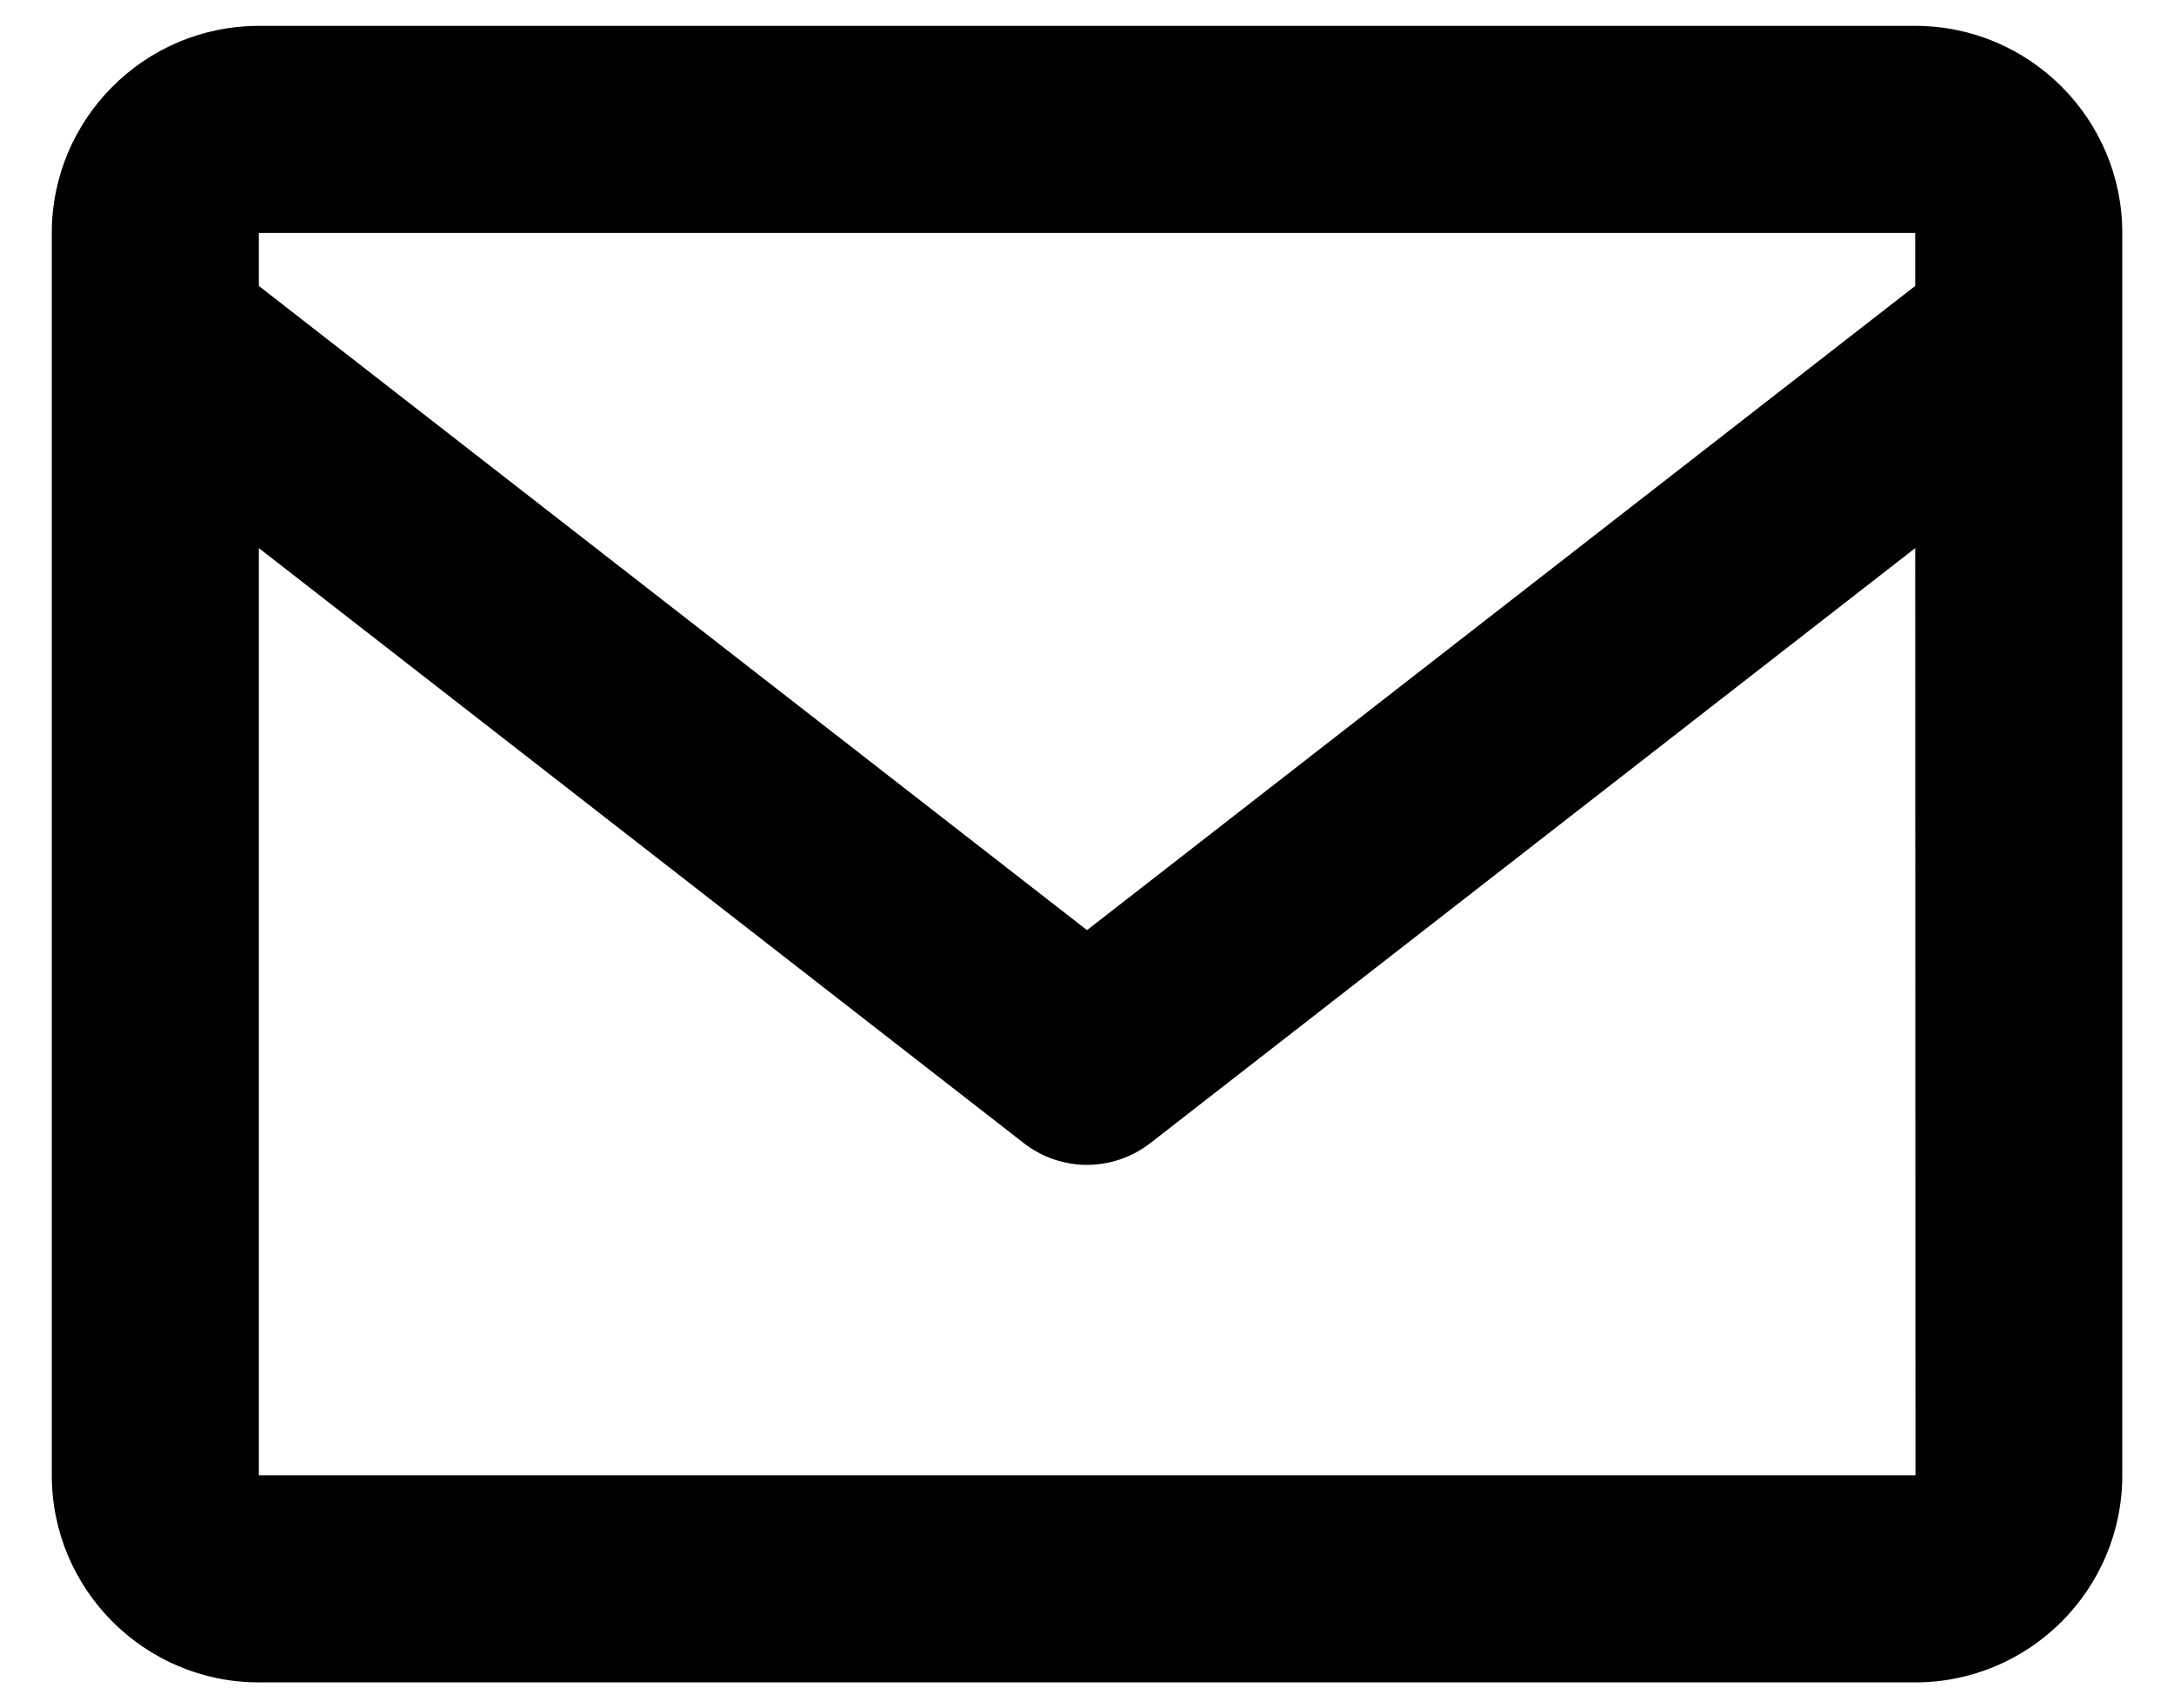
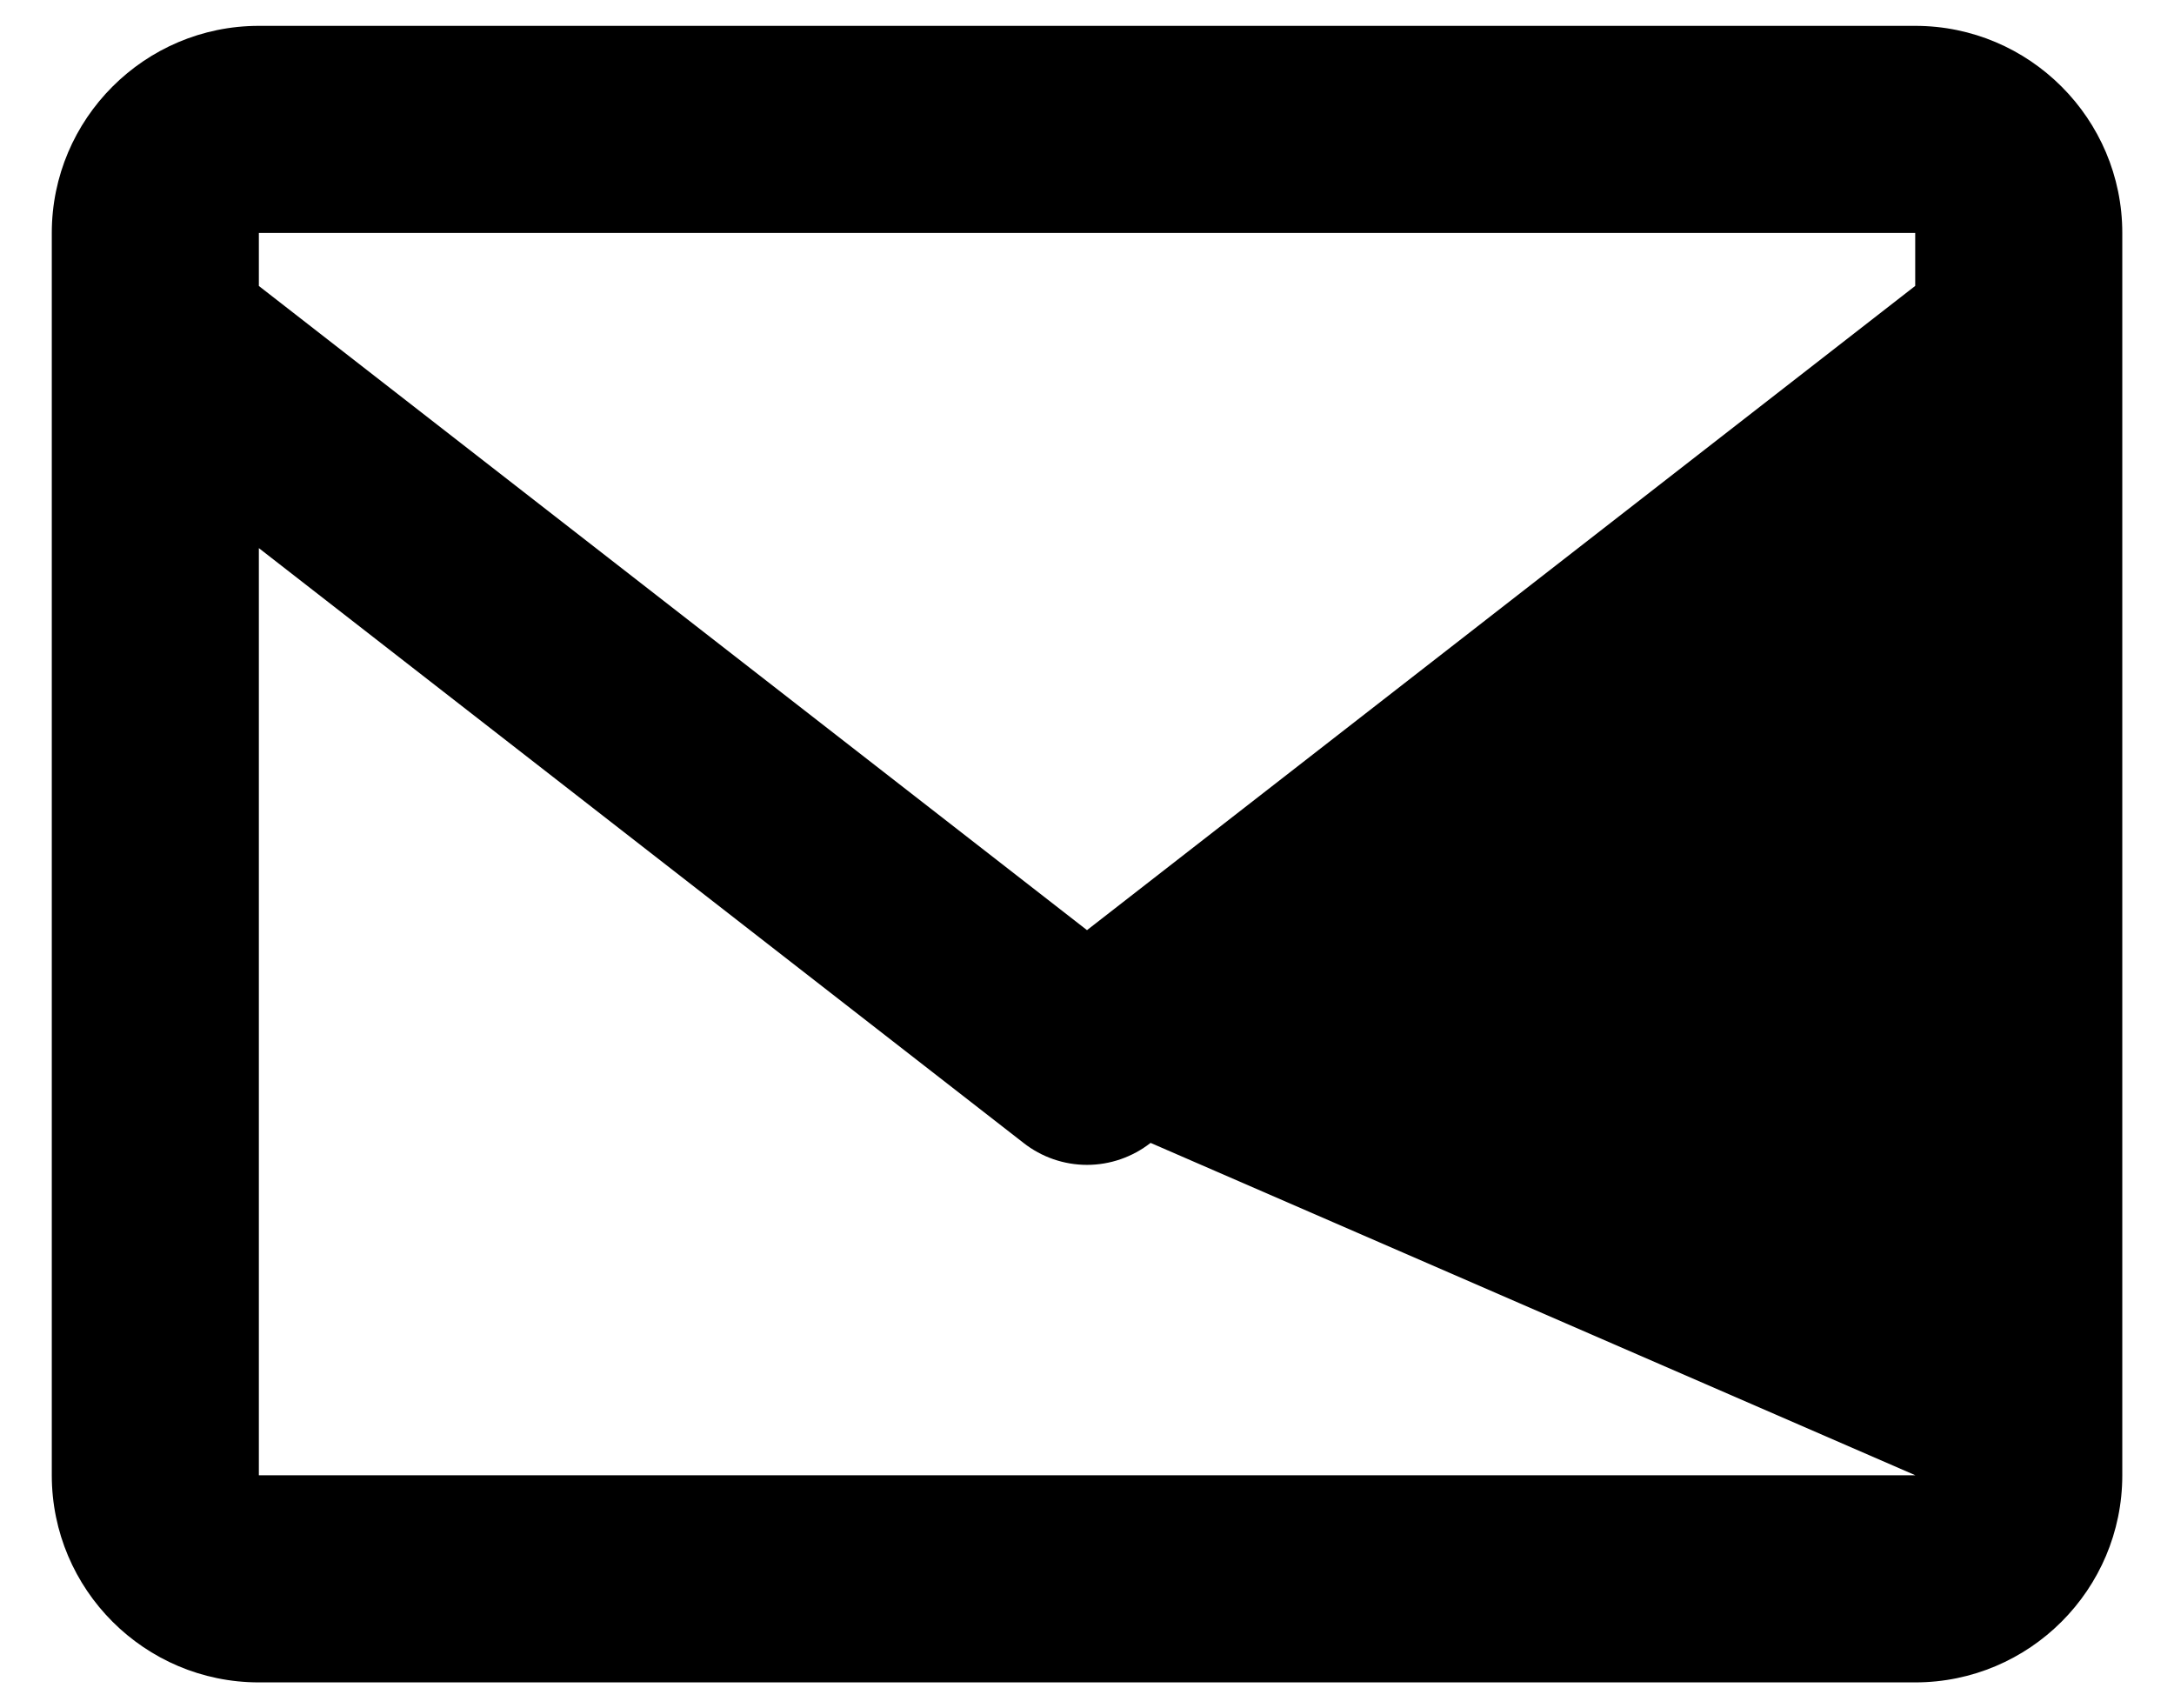
<svg xmlns="http://www.w3.org/2000/svg" width="28" height="22" viewBox="0 0 28 22" fill="none">
-   <path d="M24.667 0.333H3.334C1.863 0.333 0.667 1.53 0.667 3V19C0.667 20.471 1.863 21.667 3.334 21.667H24.667C26.138 21.667 27.334 20.471 27.334 19V3C27.334 1.53 26.138 0.333 24.667 0.333ZM24.667 3V3.682L14 11.979L3.334 3.683V3H24.667ZM3.334 19V7.059L13.182 14.719C13.415 14.902 13.703 15.002 14 15.002C14.297 15.002 14.585 14.902 14.819 14.719L24.667 7.059L24.67 19H3.334Z" fill="black" />
+   <path d="M24.667 0.333H3.334C1.863 0.333 0.667 1.53 0.667 3V19C0.667 20.471 1.863 21.667 3.334 21.667H24.667C26.138 21.667 27.334 20.471 27.334 19V3C27.334 1.53 26.138 0.333 24.667 0.333ZM24.667 3V3.682L14 11.979L3.334 3.683V3H24.667ZM3.334 19V7.059L13.182 14.719C13.415 14.902 13.703 15.002 14 15.002C14.297 15.002 14.585 14.902 14.819 14.719L24.67 19H3.334Z" fill="black" />
</svg>